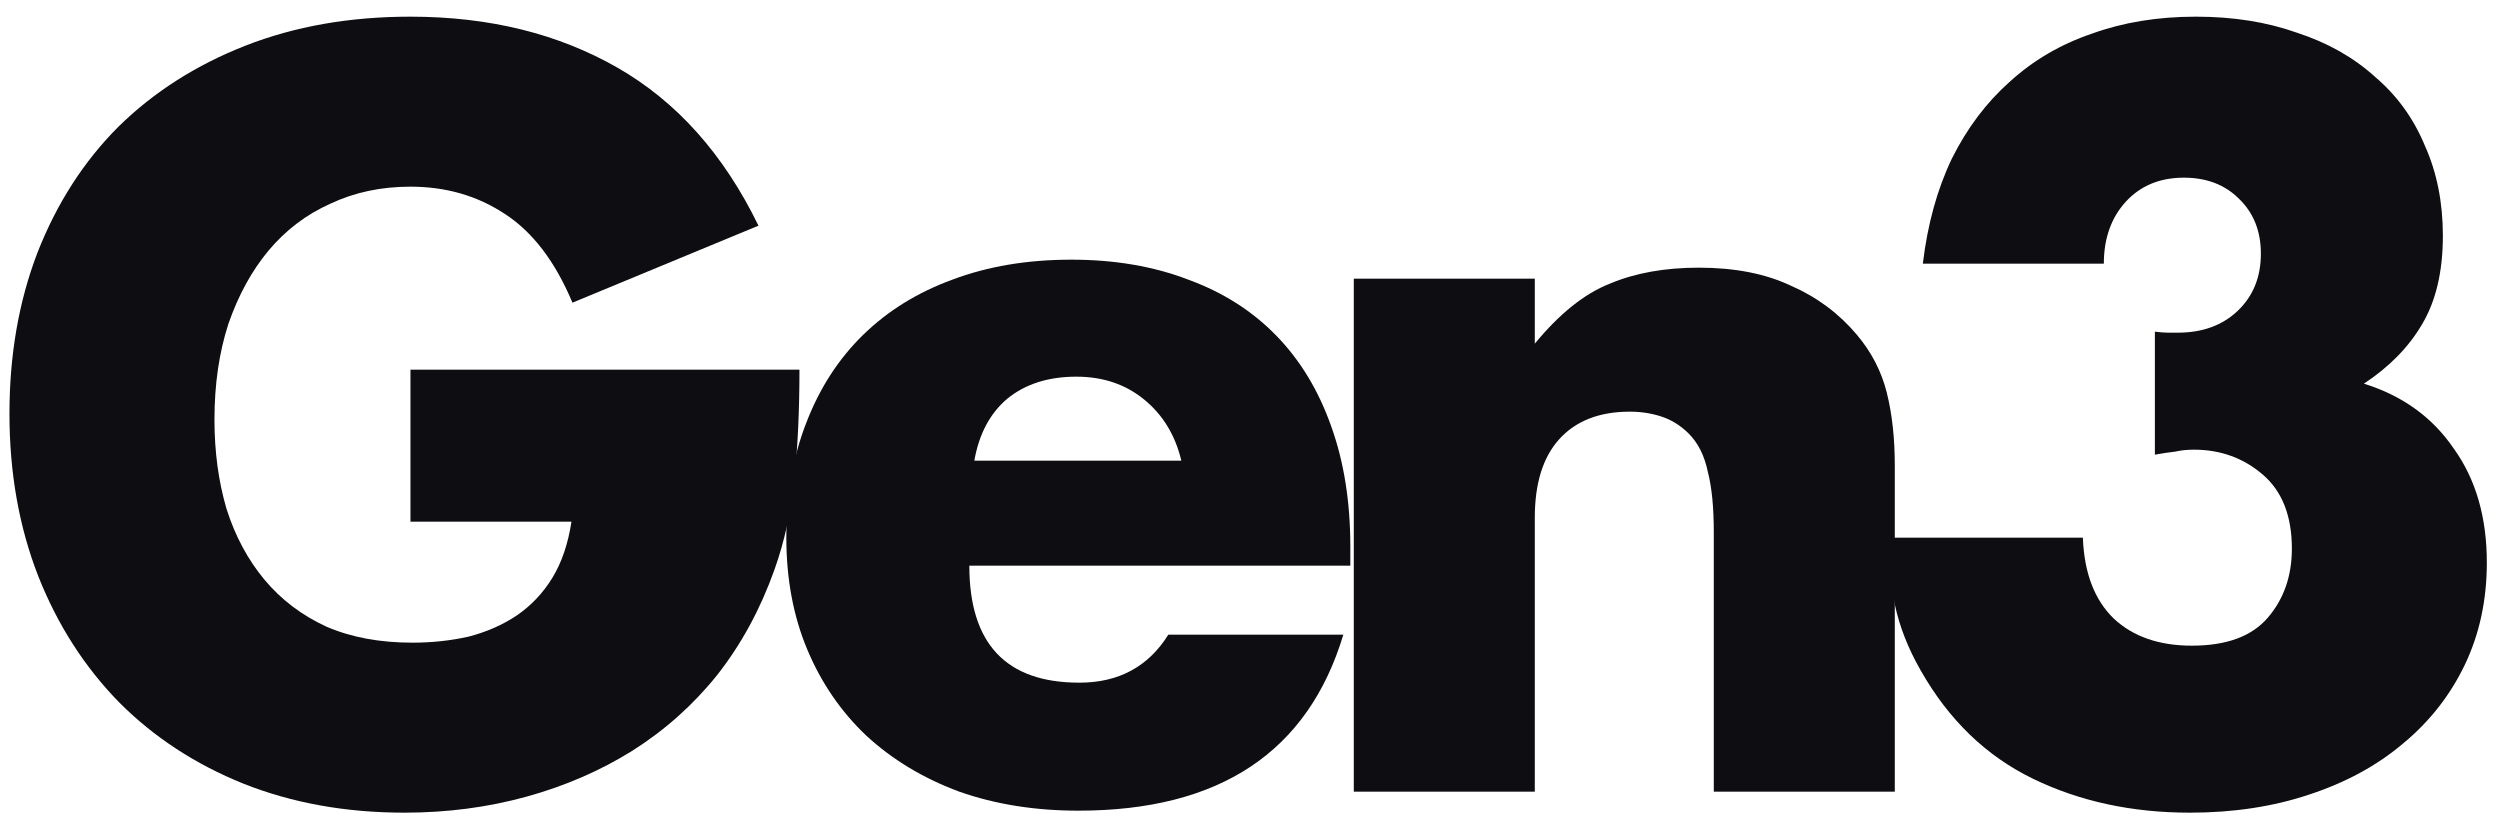
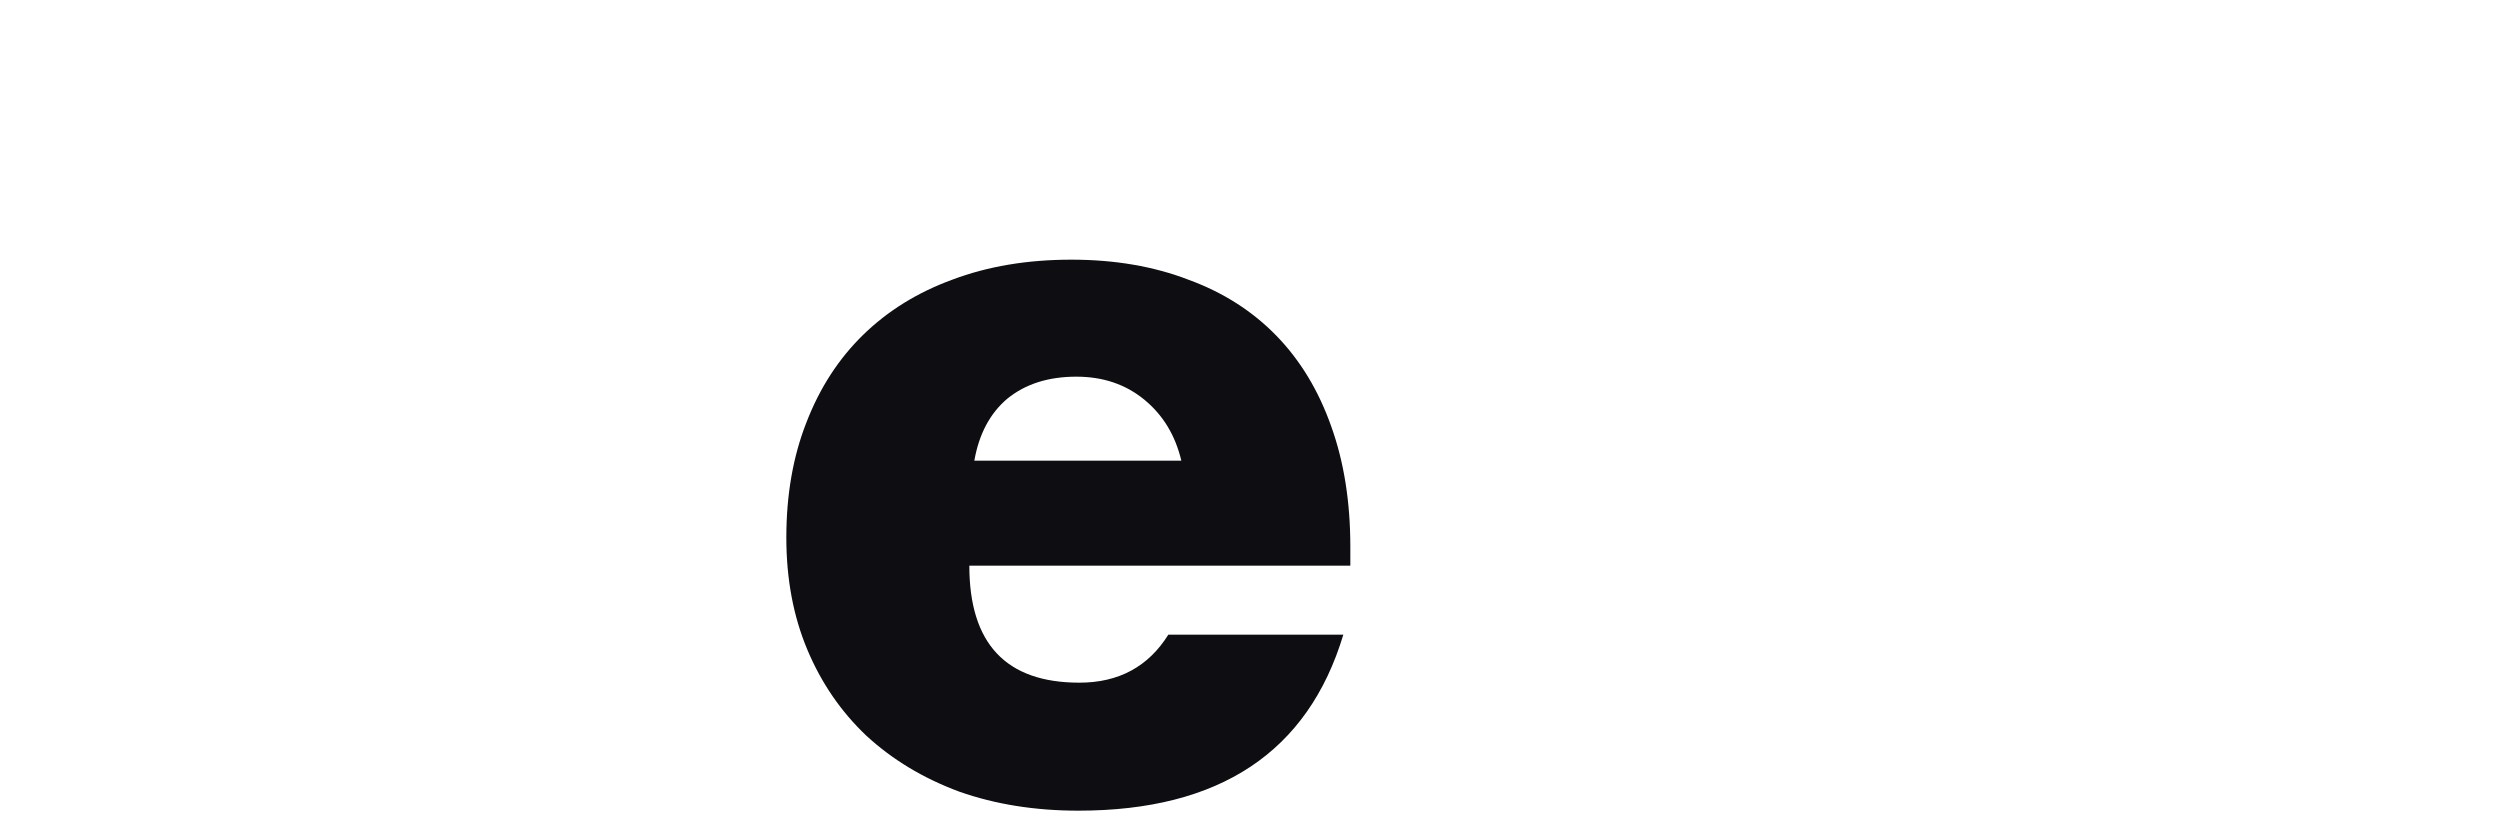
<svg xmlns="http://www.w3.org/2000/svg" width="60" height="20" viewBox="0 0 60 20" fill="none">
-   <path d="M51.717 7.96C51.844 7.976 51.949 7.984 52.029 7.984C52.124 7.984 52.205 7.984 52.269 7.984C52.861 7.984 53.34 7.808 53.709 7.456C54.077 7.104 54.261 6.648 54.261 6.088C54.261 5.544 54.084 5.104 53.733 4.768C53.397 4.432 52.956 4.264 52.413 4.264C51.837 4.264 51.373 4.456 51.02 4.84C50.669 5.224 50.492 5.72 50.492 6.328H46.148C46.261 5.384 46.492 4.544 46.844 3.808C47.212 3.072 47.676 2.456 48.236 1.96C48.797 1.448 49.453 1.064 50.205 0.808C50.956 0.536 51.788 0.4 52.7 0.4C53.596 0.4 54.404 0.528 55.124 0.784C55.861 1.024 56.484 1.376 56.996 1.84C57.525 2.288 57.925 2.84 58.197 3.496C58.484 4.136 58.629 4.856 58.629 5.656C58.629 6.52 58.461 7.232 58.124 7.792C57.804 8.336 57.34 8.808 56.733 9.208C57.66 9.496 58.38 10.016 58.892 10.768C59.42 11.504 59.684 12.416 59.684 13.504C59.684 14.4 59.508 15.216 59.157 15.952C58.804 16.688 58.309 17.32 57.669 17.848C57.044 18.376 56.292 18.784 55.413 19.072C54.548 19.36 53.596 19.504 52.556 19.504C51.164 19.504 49.908 19.232 48.788 18.688C47.669 18.144 46.773 17.28 46.1 16.096C45.797 15.568 45.589 15.04 45.477 14.512C45.38 13.984 45.333 13.448 45.333 12.904H49.989C50.02 13.752 50.269 14.4 50.733 14.848C51.197 15.28 51.821 15.496 52.605 15.496C53.437 15.496 54.044 15.272 54.428 14.824C54.812 14.376 55.005 13.824 55.005 13.168C55.005 12.384 54.773 11.792 54.309 11.392C53.844 10.992 53.292 10.792 52.653 10.792C52.492 10.792 52.34 10.808 52.197 10.84C52.053 10.856 51.892 10.88 51.717 10.912V7.96Z" fill="#0D0D12" />
-   <path d="M32.491 6.688H36.835V8.248C37.427 7.528 38.027 7.048 38.635 6.808C39.243 6.552 39.955 6.424 40.771 6.424C41.635 6.424 42.371 6.568 42.979 6.856C43.603 7.128 44.131 7.52 44.563 8.032C44.915 8.448 45.155 8.912 45.283 9.424C45.411 9.936 45.475 10.52 45.475 11.176V19H41.131V12.784C41.131 12.176 41.083 11.688 40.987 11.32C40.907 10.936 40.755 10.632 40.531 10.408C40.339 10.216 40.123 10.08 39.883 10C39.643 9.92 39.387 9.88 39.115 9.88C38.379 9.88 37.811 10.104 37.411 10.552C37.027 10.984 36.835 11.608 36.835 12.424V19H32.491V6.688Z" fill="#0D0D12" />
  <path d="M28.352 11.056C28.208 10.448 27.912 9.96 27.464 9.592C27.016 9.224 26.472 9.04 25.832 9.04C25.16 9.04 24.608 9.216 24.176 9.568C23.76 9.92 23.496 10.416 23.384 11.056H28.352ZM23.264 13.576C23.264 15.448 24.144 16.384 25.904 16.384C26.848 16.384 27.56 16 28.04 15.232H32.24C31.392 18.048 29.272 19.456 25.88 19.456C24.84 19.456 23.888 19.304 23.024 19C22.16 18.68 21.416 18.232 20.792 17.656C20.184 17.08 19.712 16.392 19.376 15.592C19.04 14.792 18.872 13.896 18.872 12.904C18.872 11.88 19.032 10.96 19.352 10.144C19.672 9.312 20.128 8.608 20.72 8.032C21.312 7.456 22.024 7.016 22.856 6.712C23.704 6.392 24.656 6.232 25.712 6.232C26.752 6.232 27.688 6.392 28.52 6.712C29.352 7.016 30.056 7.464 30.632 8.056C31.208 8.648 31.648 9.376 31.952 10.24C32.256 11.088 32.408 12.048 32.408 13.12V13.576H23.264Z" fill="#0D0D12" />
-   <path d="M9.851 8.872H19.187C19.187 9.832 19.147 10.704 19.067 11.488C18.987 12.272 18.827 13 18.587 13.672C18.251 14.616 17.795 15.456 17.219 16.192C16.643 16.912 15.963 17.52 15.179 18.016C14.411 18.496 13.563 18.864 12.635 19.12C11.707 19.376 10.731 19.504 9.707 19.504C8.299 19.504 7.011 19.272 5.843 18.808C4.691 18.344 3.699 17.696 2.867 16.864C2.035 16.016 1.387 15.008 0.923 13.84C0.459 12.656 0.227 11.352 0.227 9.928C0.227 8.52 0.451 7.232 0.899 6.064C1.363 4.88 2.011 3.872 2.843 3.04C3.691 2.208 4.707 1.56 5.891 1.096C7.075 0.632 8.395 0.4 9.851 0.4C11.739 0.4 13.395 0.808 14.819 1.624C16.243 2.44 17.371 3.704 18.203 5.416L13.739 7.264C13.323 6.272 12.779 5.56 12.107 5.128C11.451 4.696 10.699 4.48 9.851 4.48C9.147 4.48 8.507 4.616 7.931 4.888C7.355 5.144 6.859 5.52 6.443 6.016C6.043 6.496 5.723 7.08 5.483 7.768C5.259 8.456 5.147 9.224 5.147 10.072C5.147 10.84 5.243 11.552 5.435 12.208C5.643 12.864 5.947 13.432 6.347 13.912C6.747 14.392 7.243 14.768 7.835 15.04C8.427 15.296 9.115 15.424 9.899 15.424C10.363 15.424 10.811 15.376 11.243 15.28C11.675 15.168 12.059 15 12.395 14.776C12.747 14.536 13.035 14.232 13.259 13.864C13.483 13.496 13.635 13.048 13.715 12.52H9.851V8.872Z" fill="#0D0D12" />
</svg>